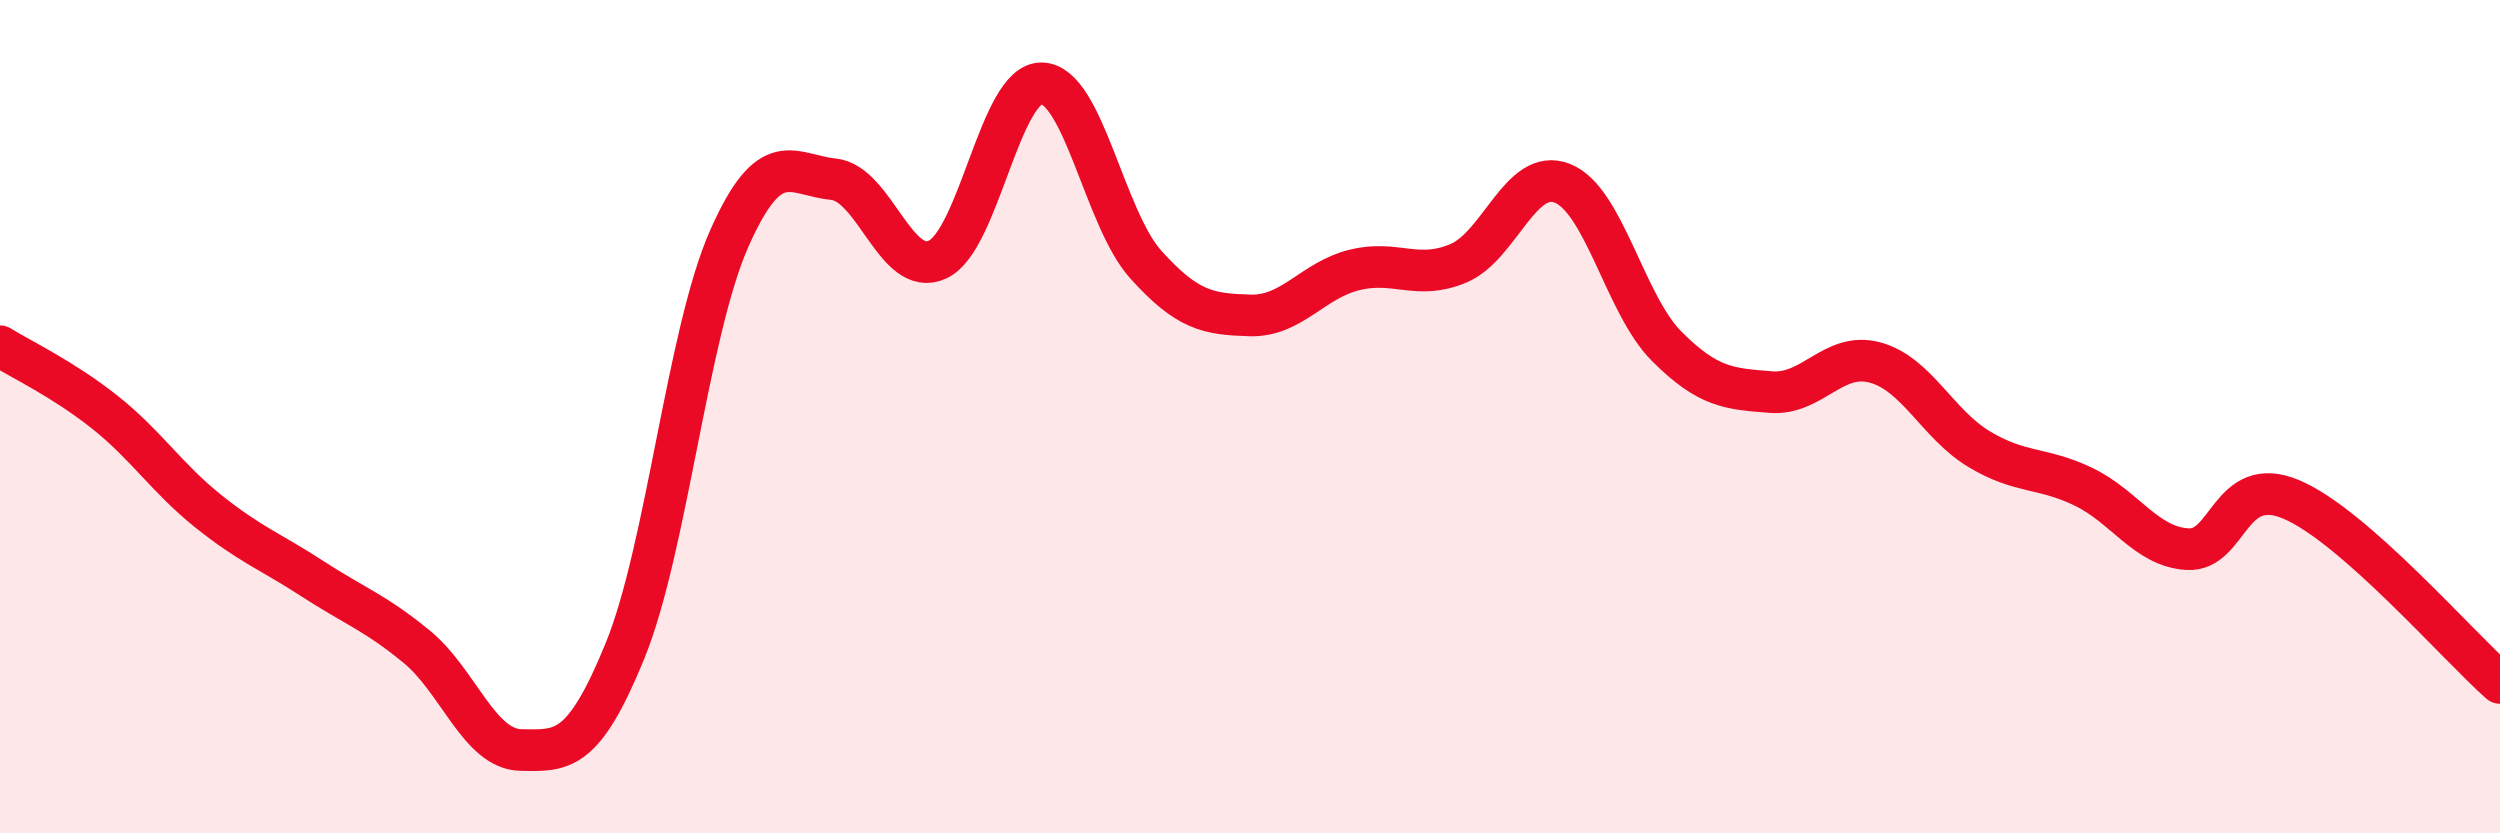
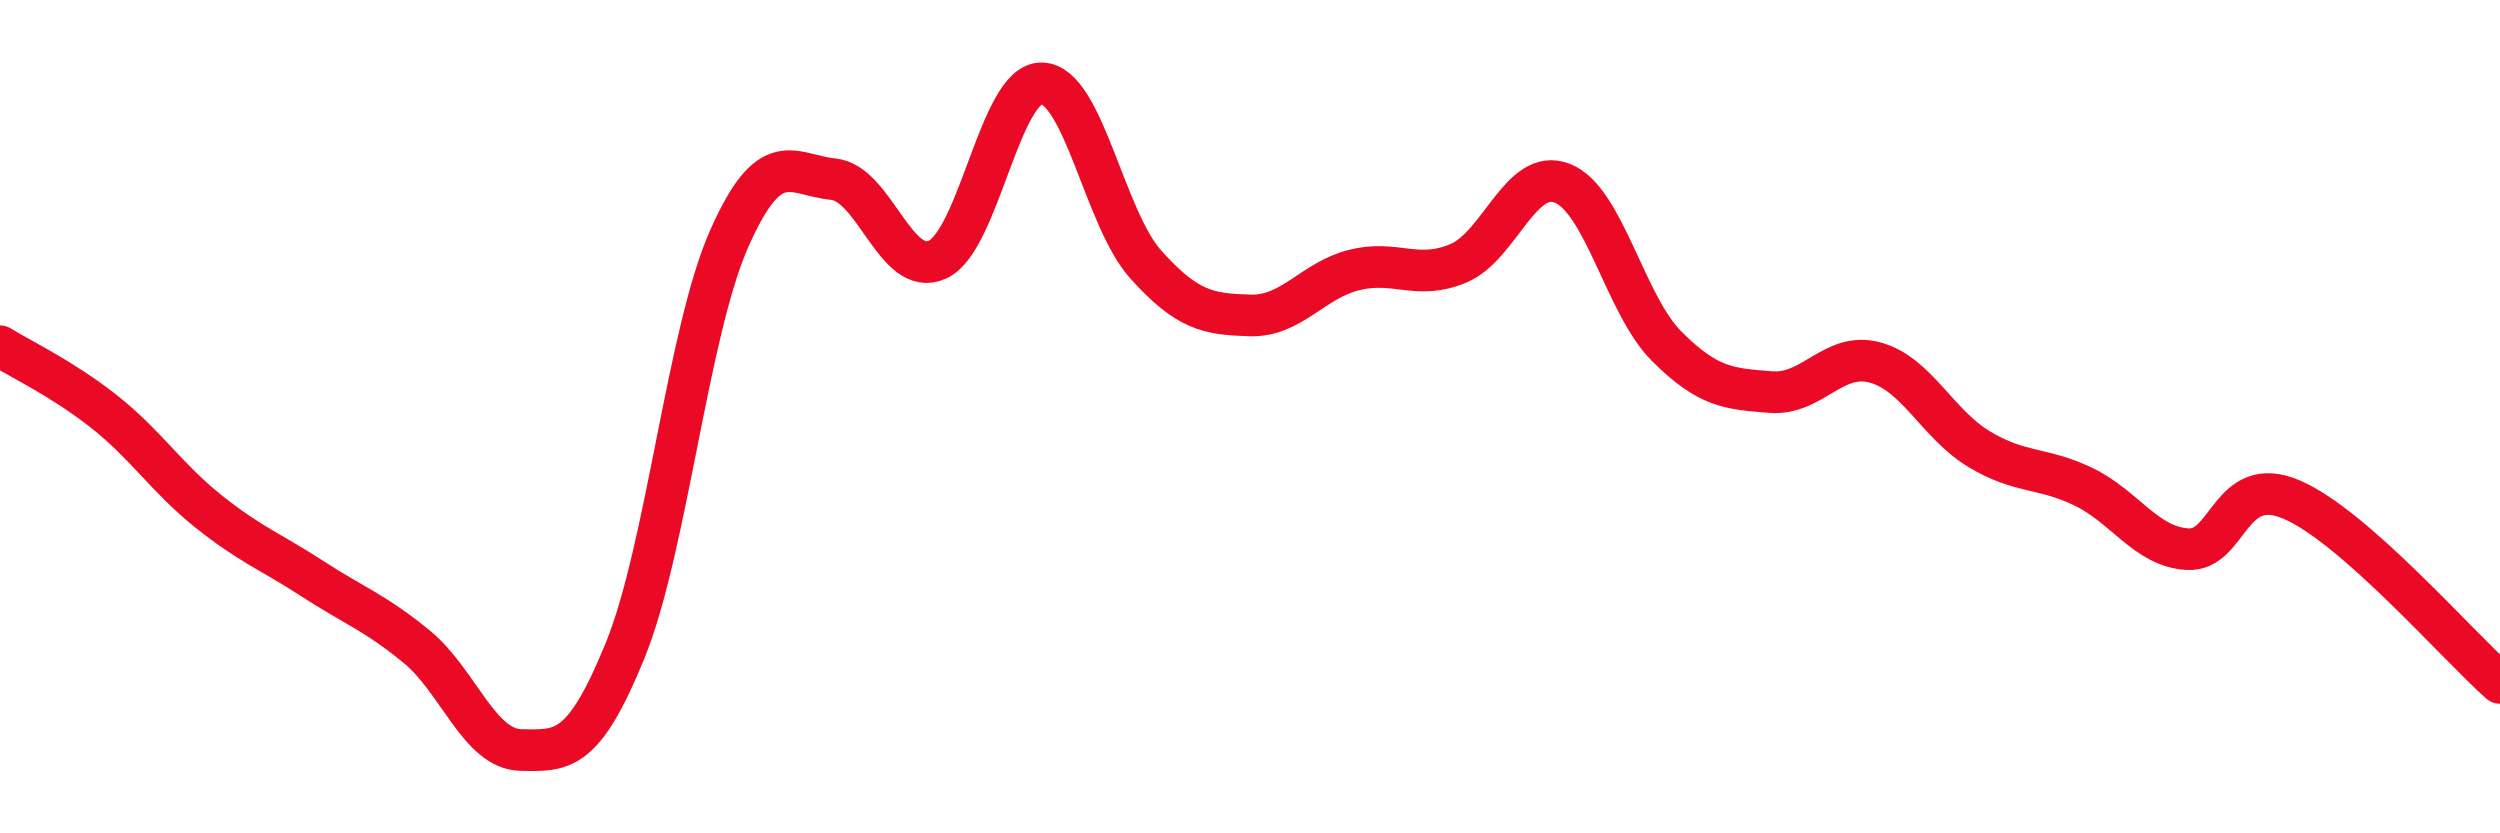
<svg xmlns="http://www.w3.org/2000/svg" width="60" height="20" viewBox="0 0 60 20">
-   <path d="M 0,8.31 C 0.5,8.62 1.5,9.09 2.5,9.88 C 3.5,10.67 4,11.47 5,12.27 C 6,13.07 6.5,13.24 7.5,13.89 C 8.5,14.54 9,14.7 10,15.52 C 11,16.34 11.5,17.98 12.5,18 C 13.5,18.02 14,18.07 15,15.62 C 16,13.17 16.5,7.99 17.5,5.73 C 18.5,3.47 19,4.2 20,4.3 C 21,4.4 21.5,6.69 22.5,6.23 C 23.5,5.77 24,1.98 25,2 C 26,2.02 26.5,5.24 27.5,6.35 C 28.5,7.46 29,7.54 30,7.57 C 31,7.6 31.5,6.73 32.5,6.48 C 33.5,6.23 34,6.74 35,6.32 C 36,5.9 36.5,4 37.5,4.4 C 38.5,4.8 39,7.31 40,8.31 C 41,9.31 41.5,9.33 42.5,9.41 C 43.5,9.49 44,8.43 45,8.7 C 46,8.97 46.5,10.18 47.5,10.78 C 48.5,11.38 49,11.2 50,11.68 C 51,12.16 51.5,13.12 52.5,13.18 C 53.5,13.24 53.5,11.35 55,11.99 C 56.5,12.63 59,15.51 60,16.39L60 20L0 20Z" fill="#EB0A25" opacity="0.1" stroke-linecap="round" stroke-linejoin="round" />
  <path d="M 0,8.31 C 0.5,8.62 1.5,9.09 2.5,9.88 C 3.5,10.67 4,11.47 5,12.27 C 6,13.07 6.5,13.24 7.5,13.89 C 8.5,14.54 9,14.7 10,15.52 C 11,16.34 11.5,17.98 12.5,18 C 13.5,18.02 14,18.07 15,15.62 C 16,13.17 16.5,7.99 17.5,5.73 C 18.5,3.47 19,4.2 20,4.3 C 21,4.4 21.5,6.69 22.5,6.23 C 23.5,5.77 24,1.98 25,2 C 26,2.02 26.5,5.24 27.5,6.35 C 28.5,7.46 29,7.54 30,7.57 C 31,7.6 31.5,6.73 32.5,6.48 C 33.5,6.23 34,6.74 35,6.32 C 36,5.9 36.5,4 37.5,4.4 C 38.5,4.8 39,7.31 40,8.31 C 41,9.31 41.5,9.33 42.5,9.41 C 43.5,9.49 44,8.43 45,8.7 C 46,8.97 46.5,10.18 47.5,10.78 C 48.5,11.38 49,11.2 50,11.68 C 51,12.16 51.5,13.12 52.5,13.18 C 53.5,13.24 53.5,11.35 55,11.99 C 56.5,12.63 59,15.51 60,16.39" stroke="#EB0A25" stroke-width="1" fill="none" stroke-linecap="round" stroke-linejoin="round" />
</svg>